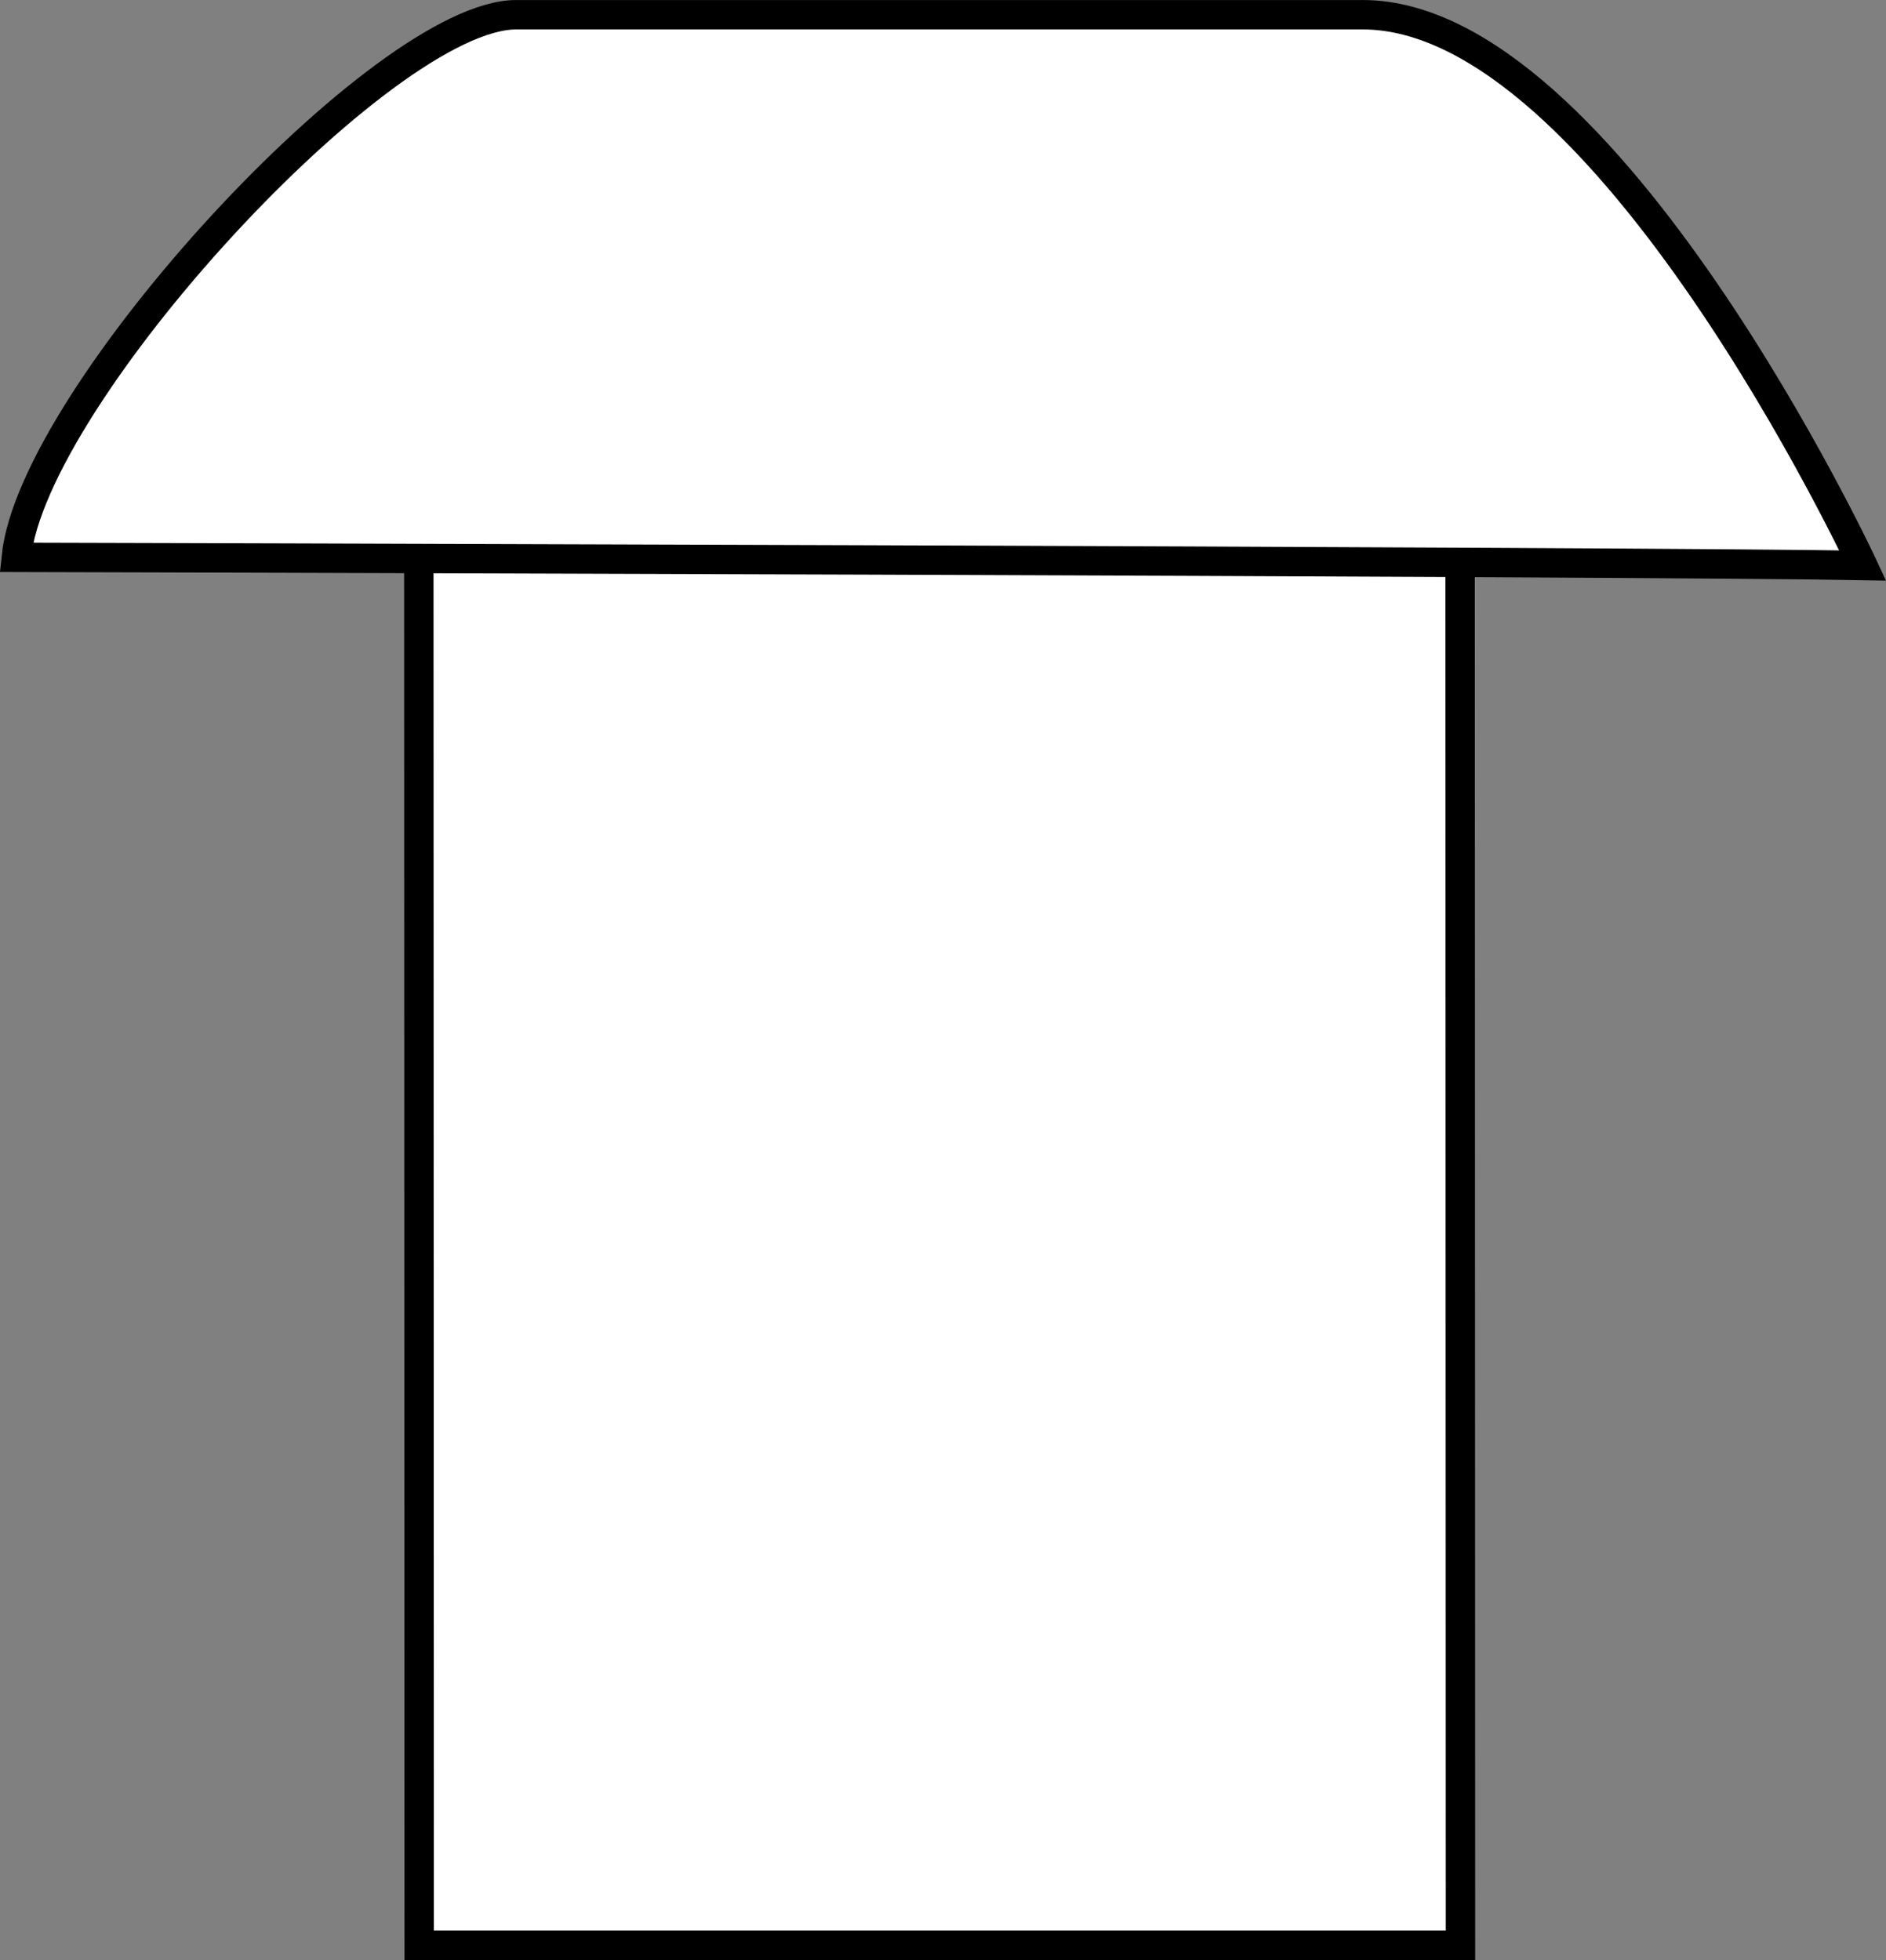
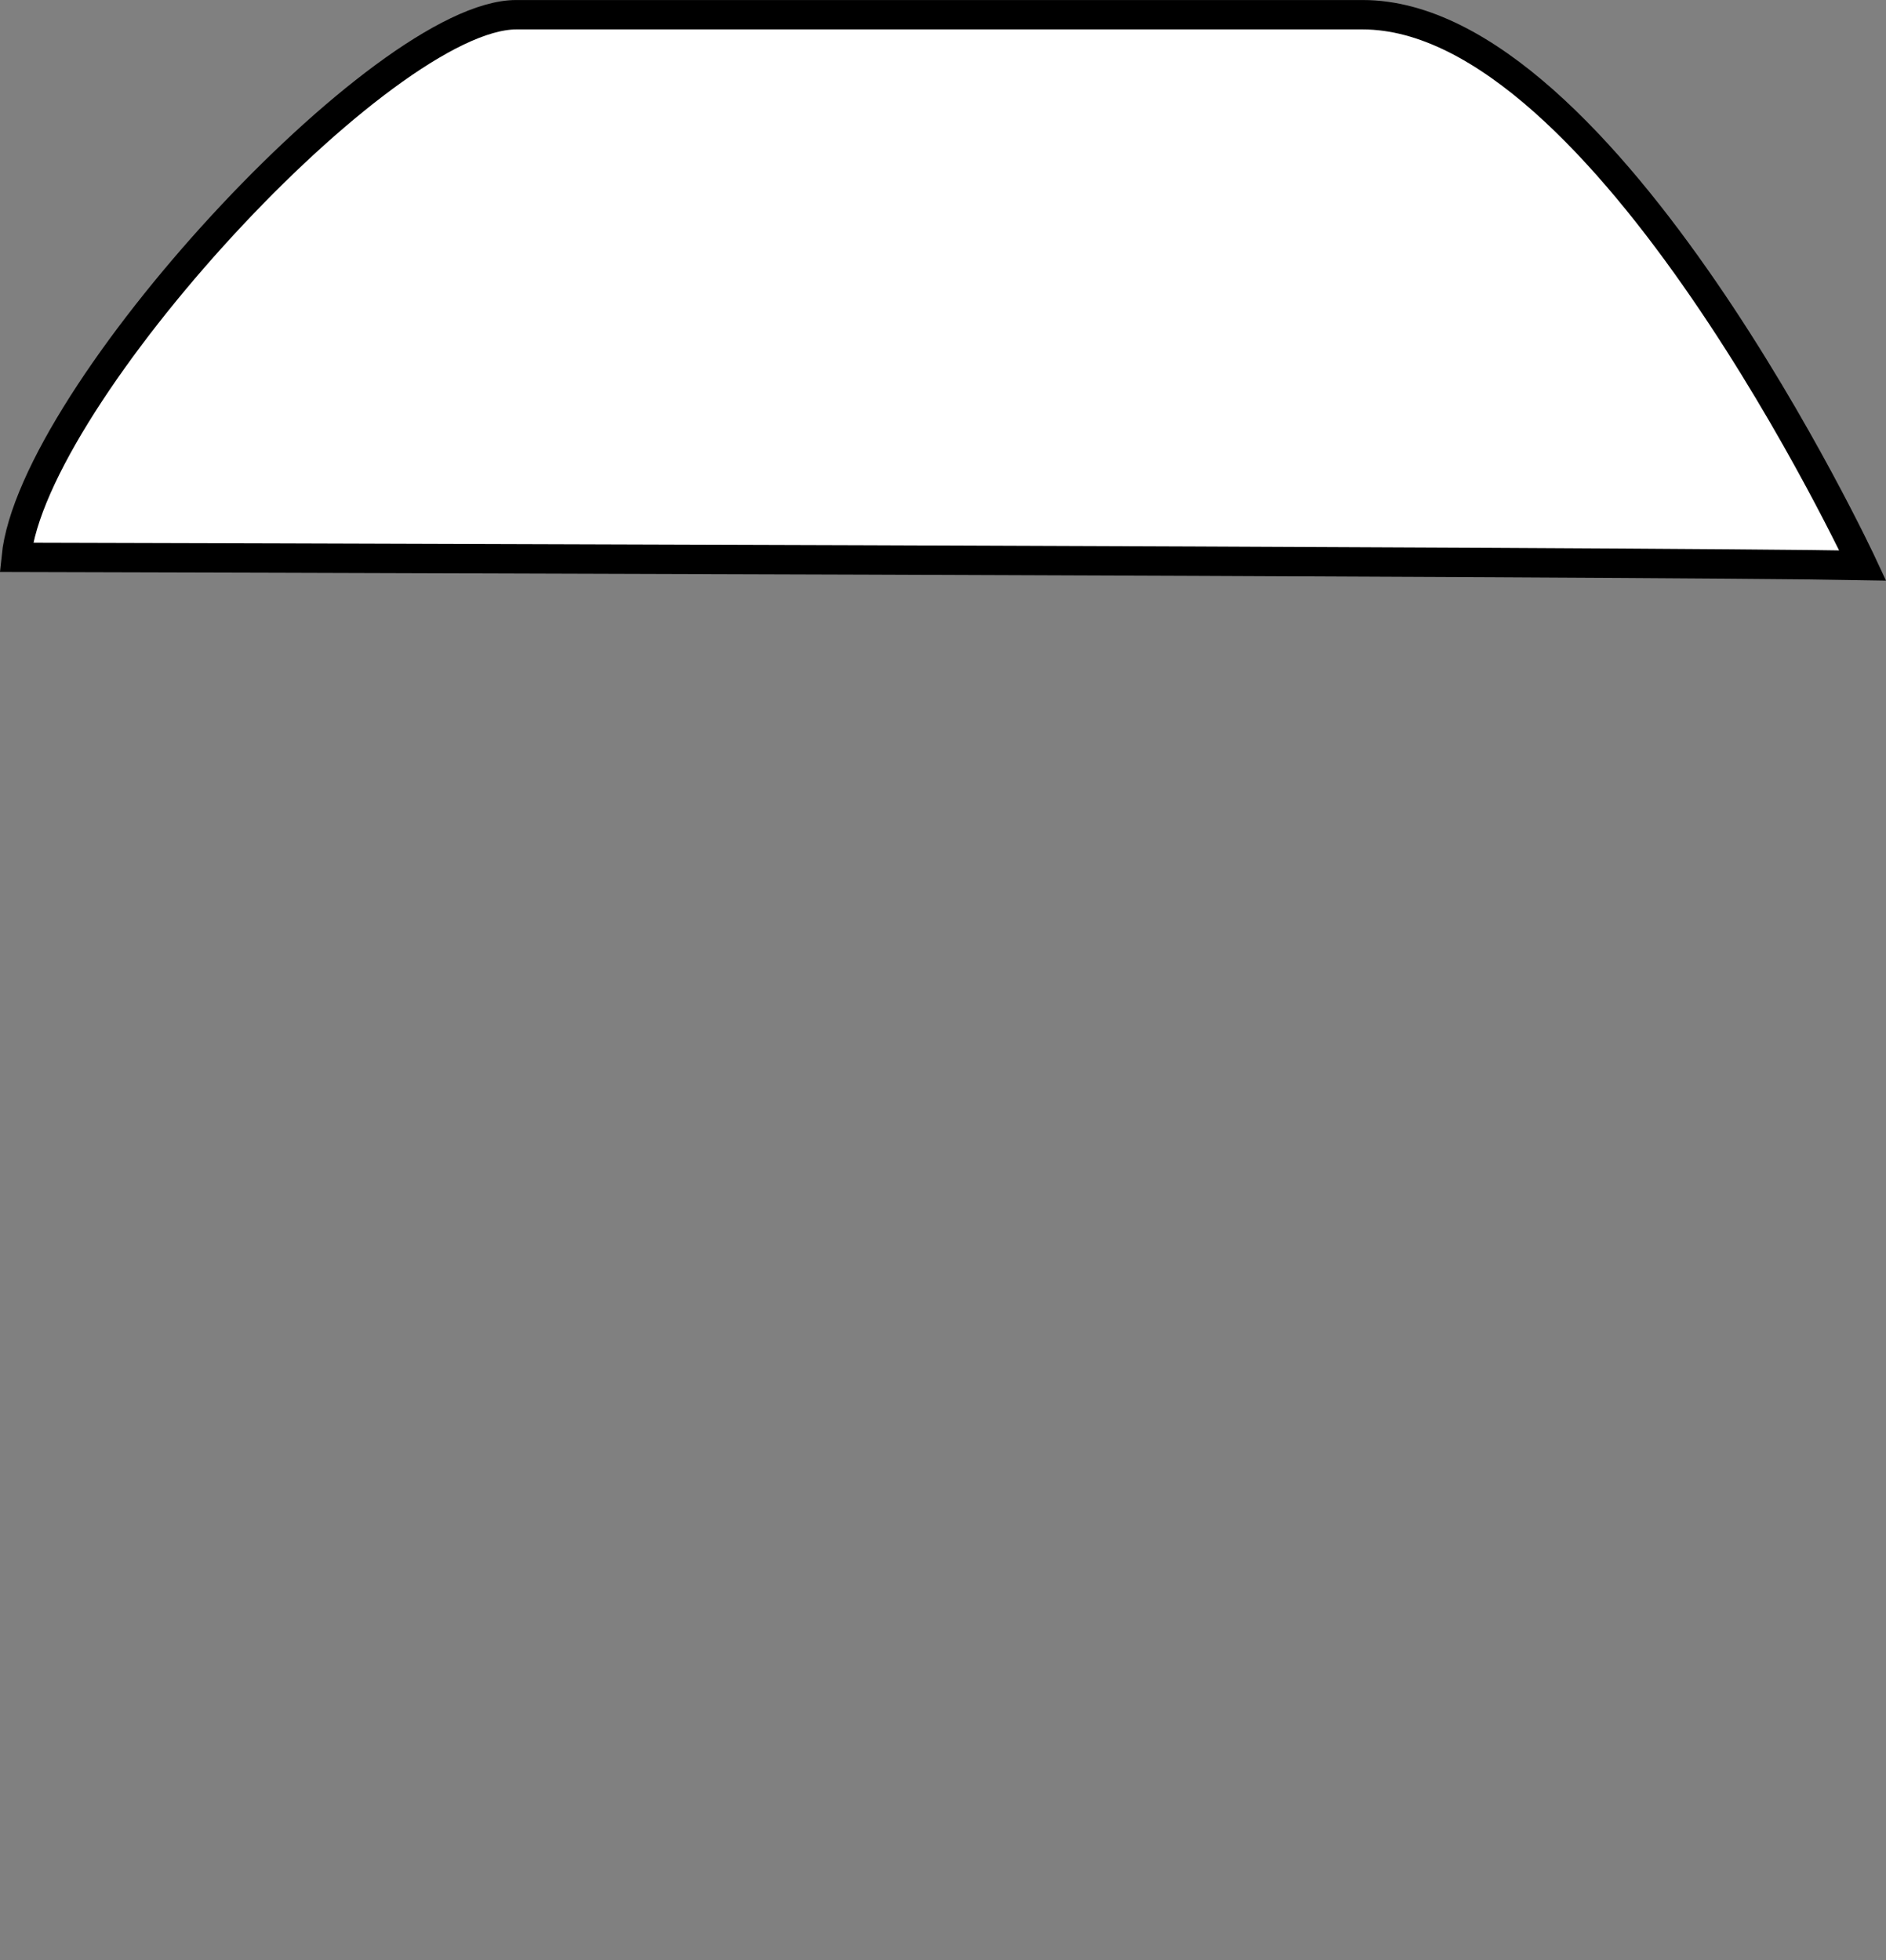
<svg xmlns="http://www.w3.org/2000/svg" version="1.1" id="image" x="0px" y="0px" width="51.309px" height="53.32px" viewBox="0 0 51.309 53.32" enable-background="new 0 0 51.309 53.32" xml:space="preserve">
  <rect x="0" y="0" width="51.309" height="53.32" fill="#808080" stroke="none" />
  <g>
-     <polyline fill="#FFFFFF" stroke="#000000" stroke-width="0.8" stroke-miterlimit="10" points="11.394,15.131 11.404,52.92    39.733,52.92 39.723,15.383  " />
    <path fill="#FFFFFF" stroke="#000000" stroke-width="0.8" stroke-miterlimit="10" d="M0.442,15.162   c0.443-4.404,9.984-14.761,13.6-14.761c9.626-0.002,17.605,0,23.034,0c6.619,0,13.6,14.982,13.6,14.982   C45.411,15.277,0.442,15.162,0.442,15.162z" />
  </g>
</svg>